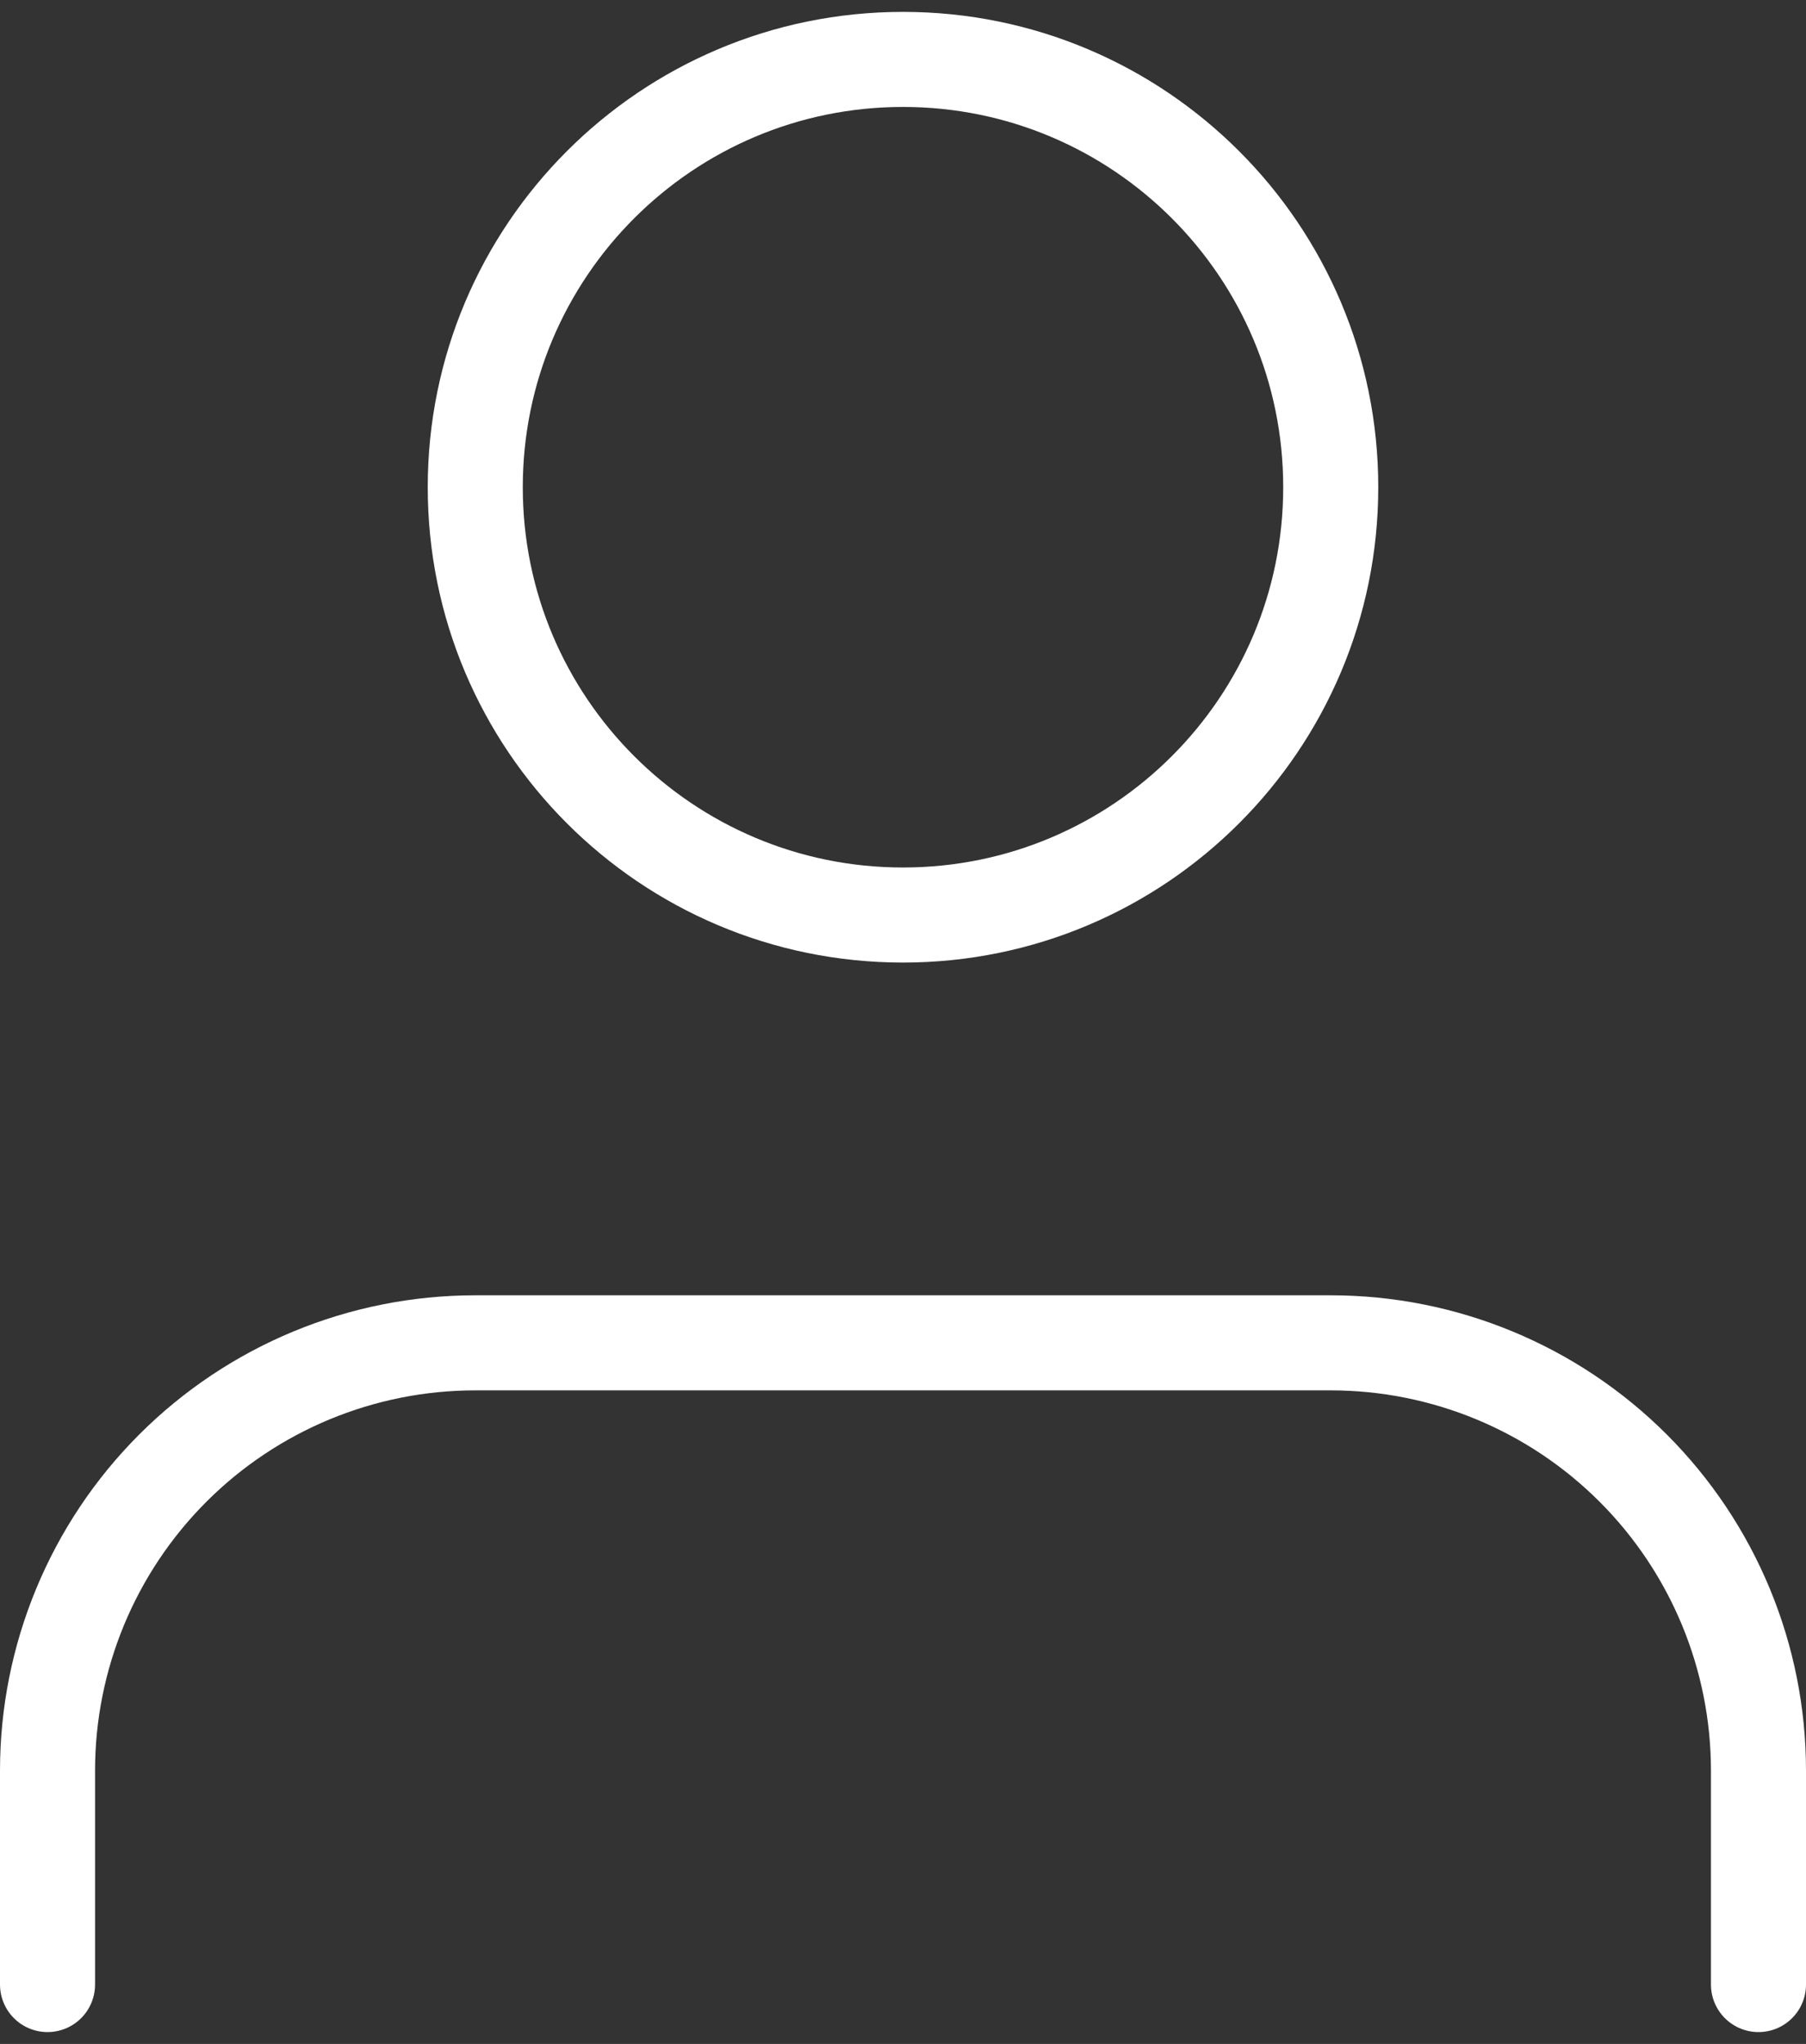
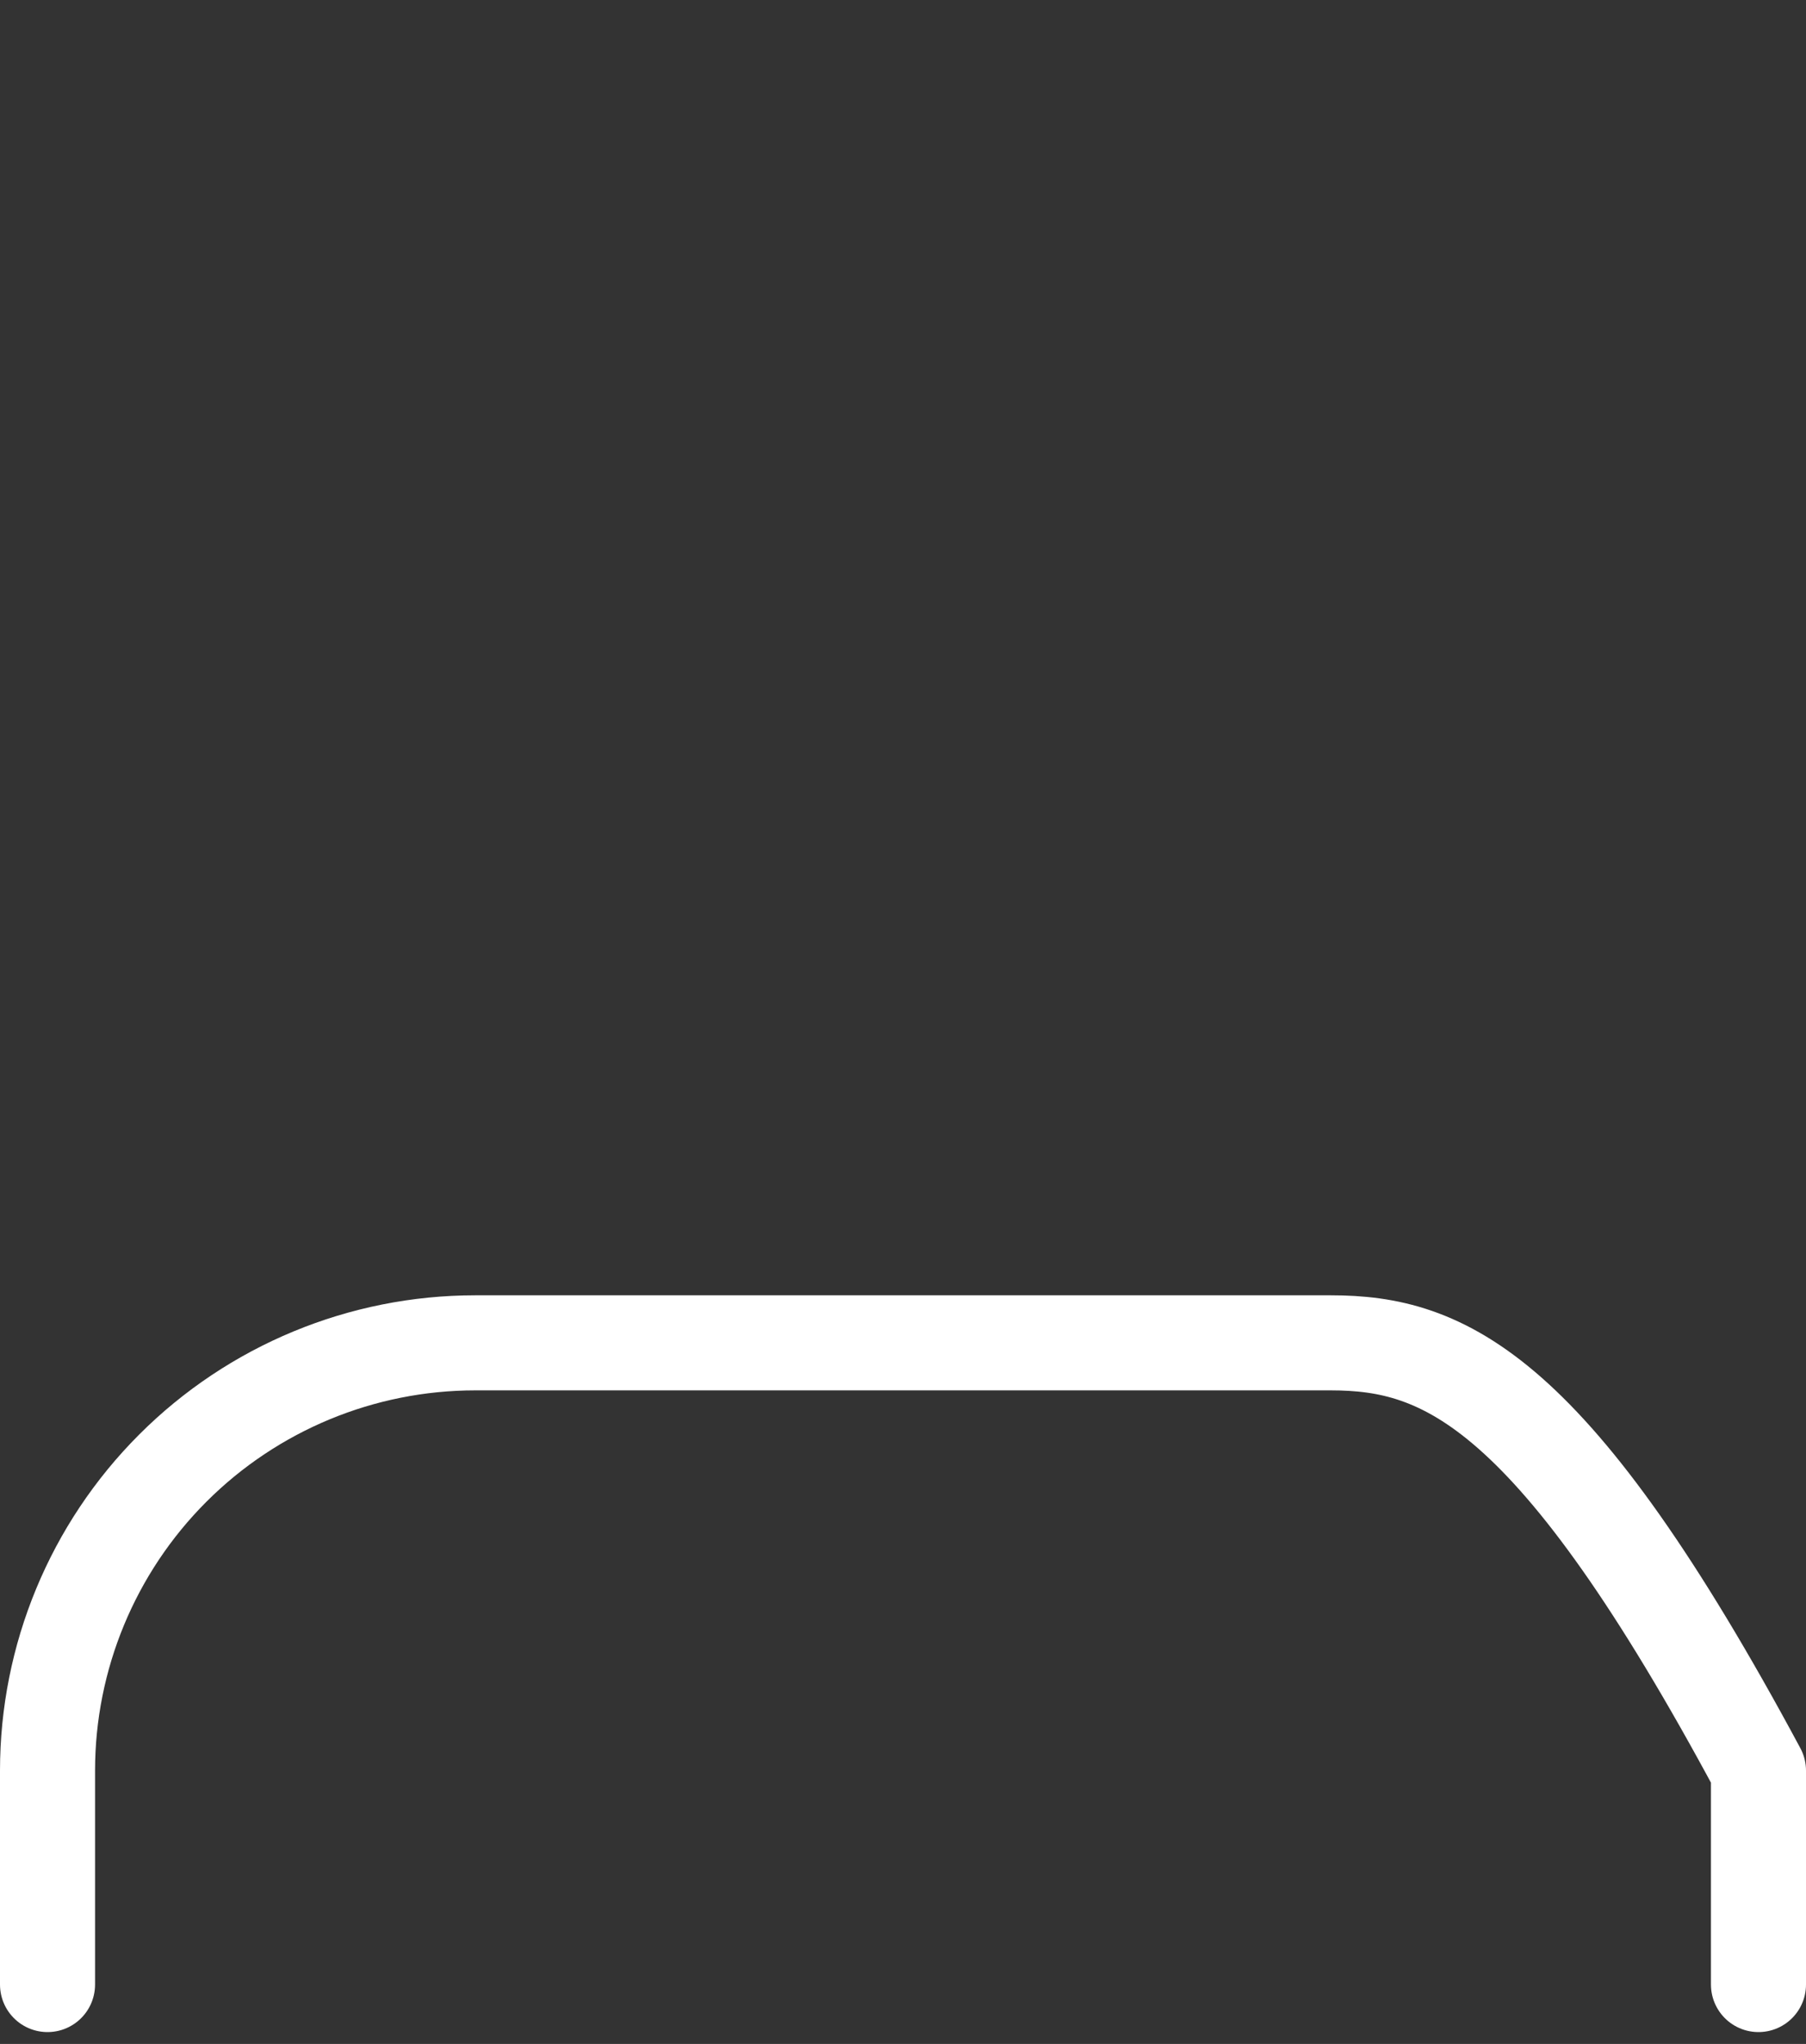
<svg xmlns="http://www.w3.org/2000/svg" width="38" height="43" viewBox="0 0 38 43" fill="none">
  <rect x="0" y="0" width="38" height="43" fill="#333333" stroke="none" />
-   <path d="M37 41.75V37.25C37 34.863 36.052 32.574 34.364 30.886C32.676 29.198 30.387 28.25 28 28.25H10C7.613 28.25 5.324 29.198 3.636 30.886C1.948 32.574 1 34.863 1 37.25V41.75" stroke="#fff" stroke-width="2" stroke-linecap="round" stroke-linejoin="round" />
-   <path d="M19 19.25C23.971 19.25 28 15.221 28 10.25C28 5.279 23.971 1.25 19 1.25C14.029 1.25 10 5.279 10 10.25C10 15.221 14.029 19.25 19 19.25Z" stroke="#fff" stroke-width="2" stroke-linecap="round" stroke-linejoin="round" />
+   <path d="M37 41.75V37.25C32.676 29.198 30.387 28.25 28 28.25H10C7.613 28.25 5.324 29.198 3.636 30.886C1.948 32.574 1 34.863 1 37.25V41.75" stroke="#fff" stroke-width="2" stroke-linecap="round" stroke-linejoin="round" />
</svg>